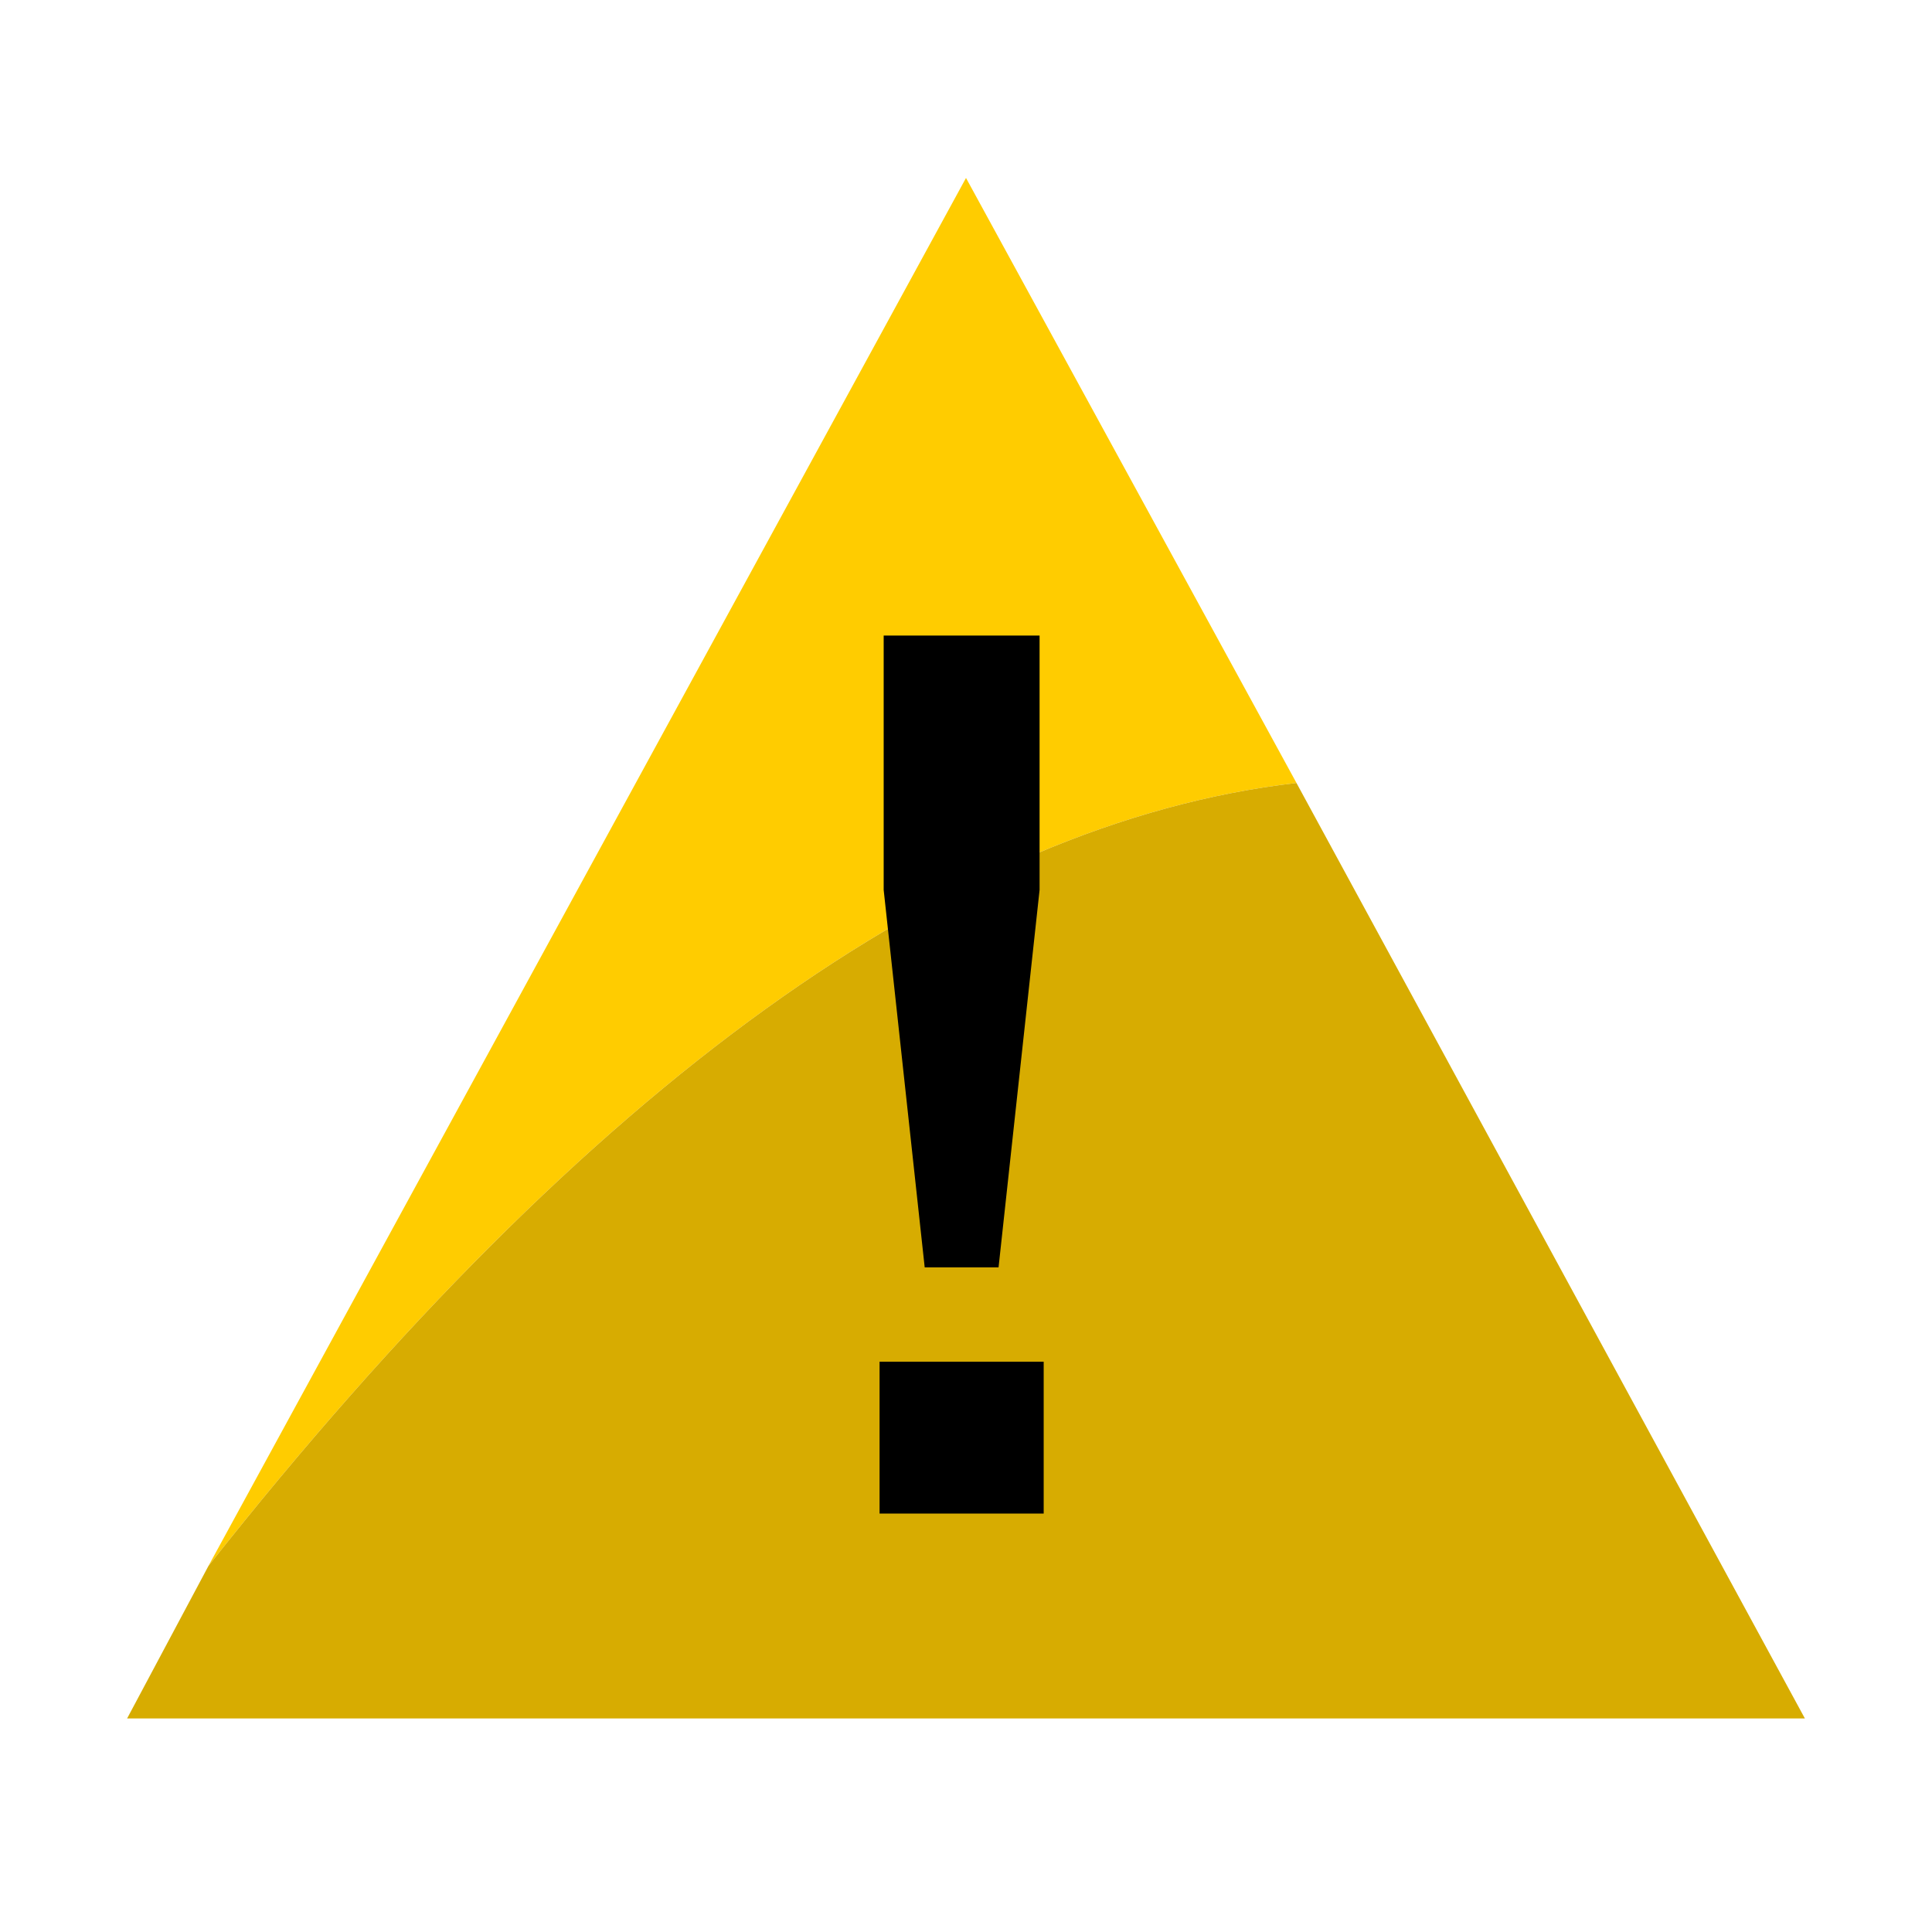
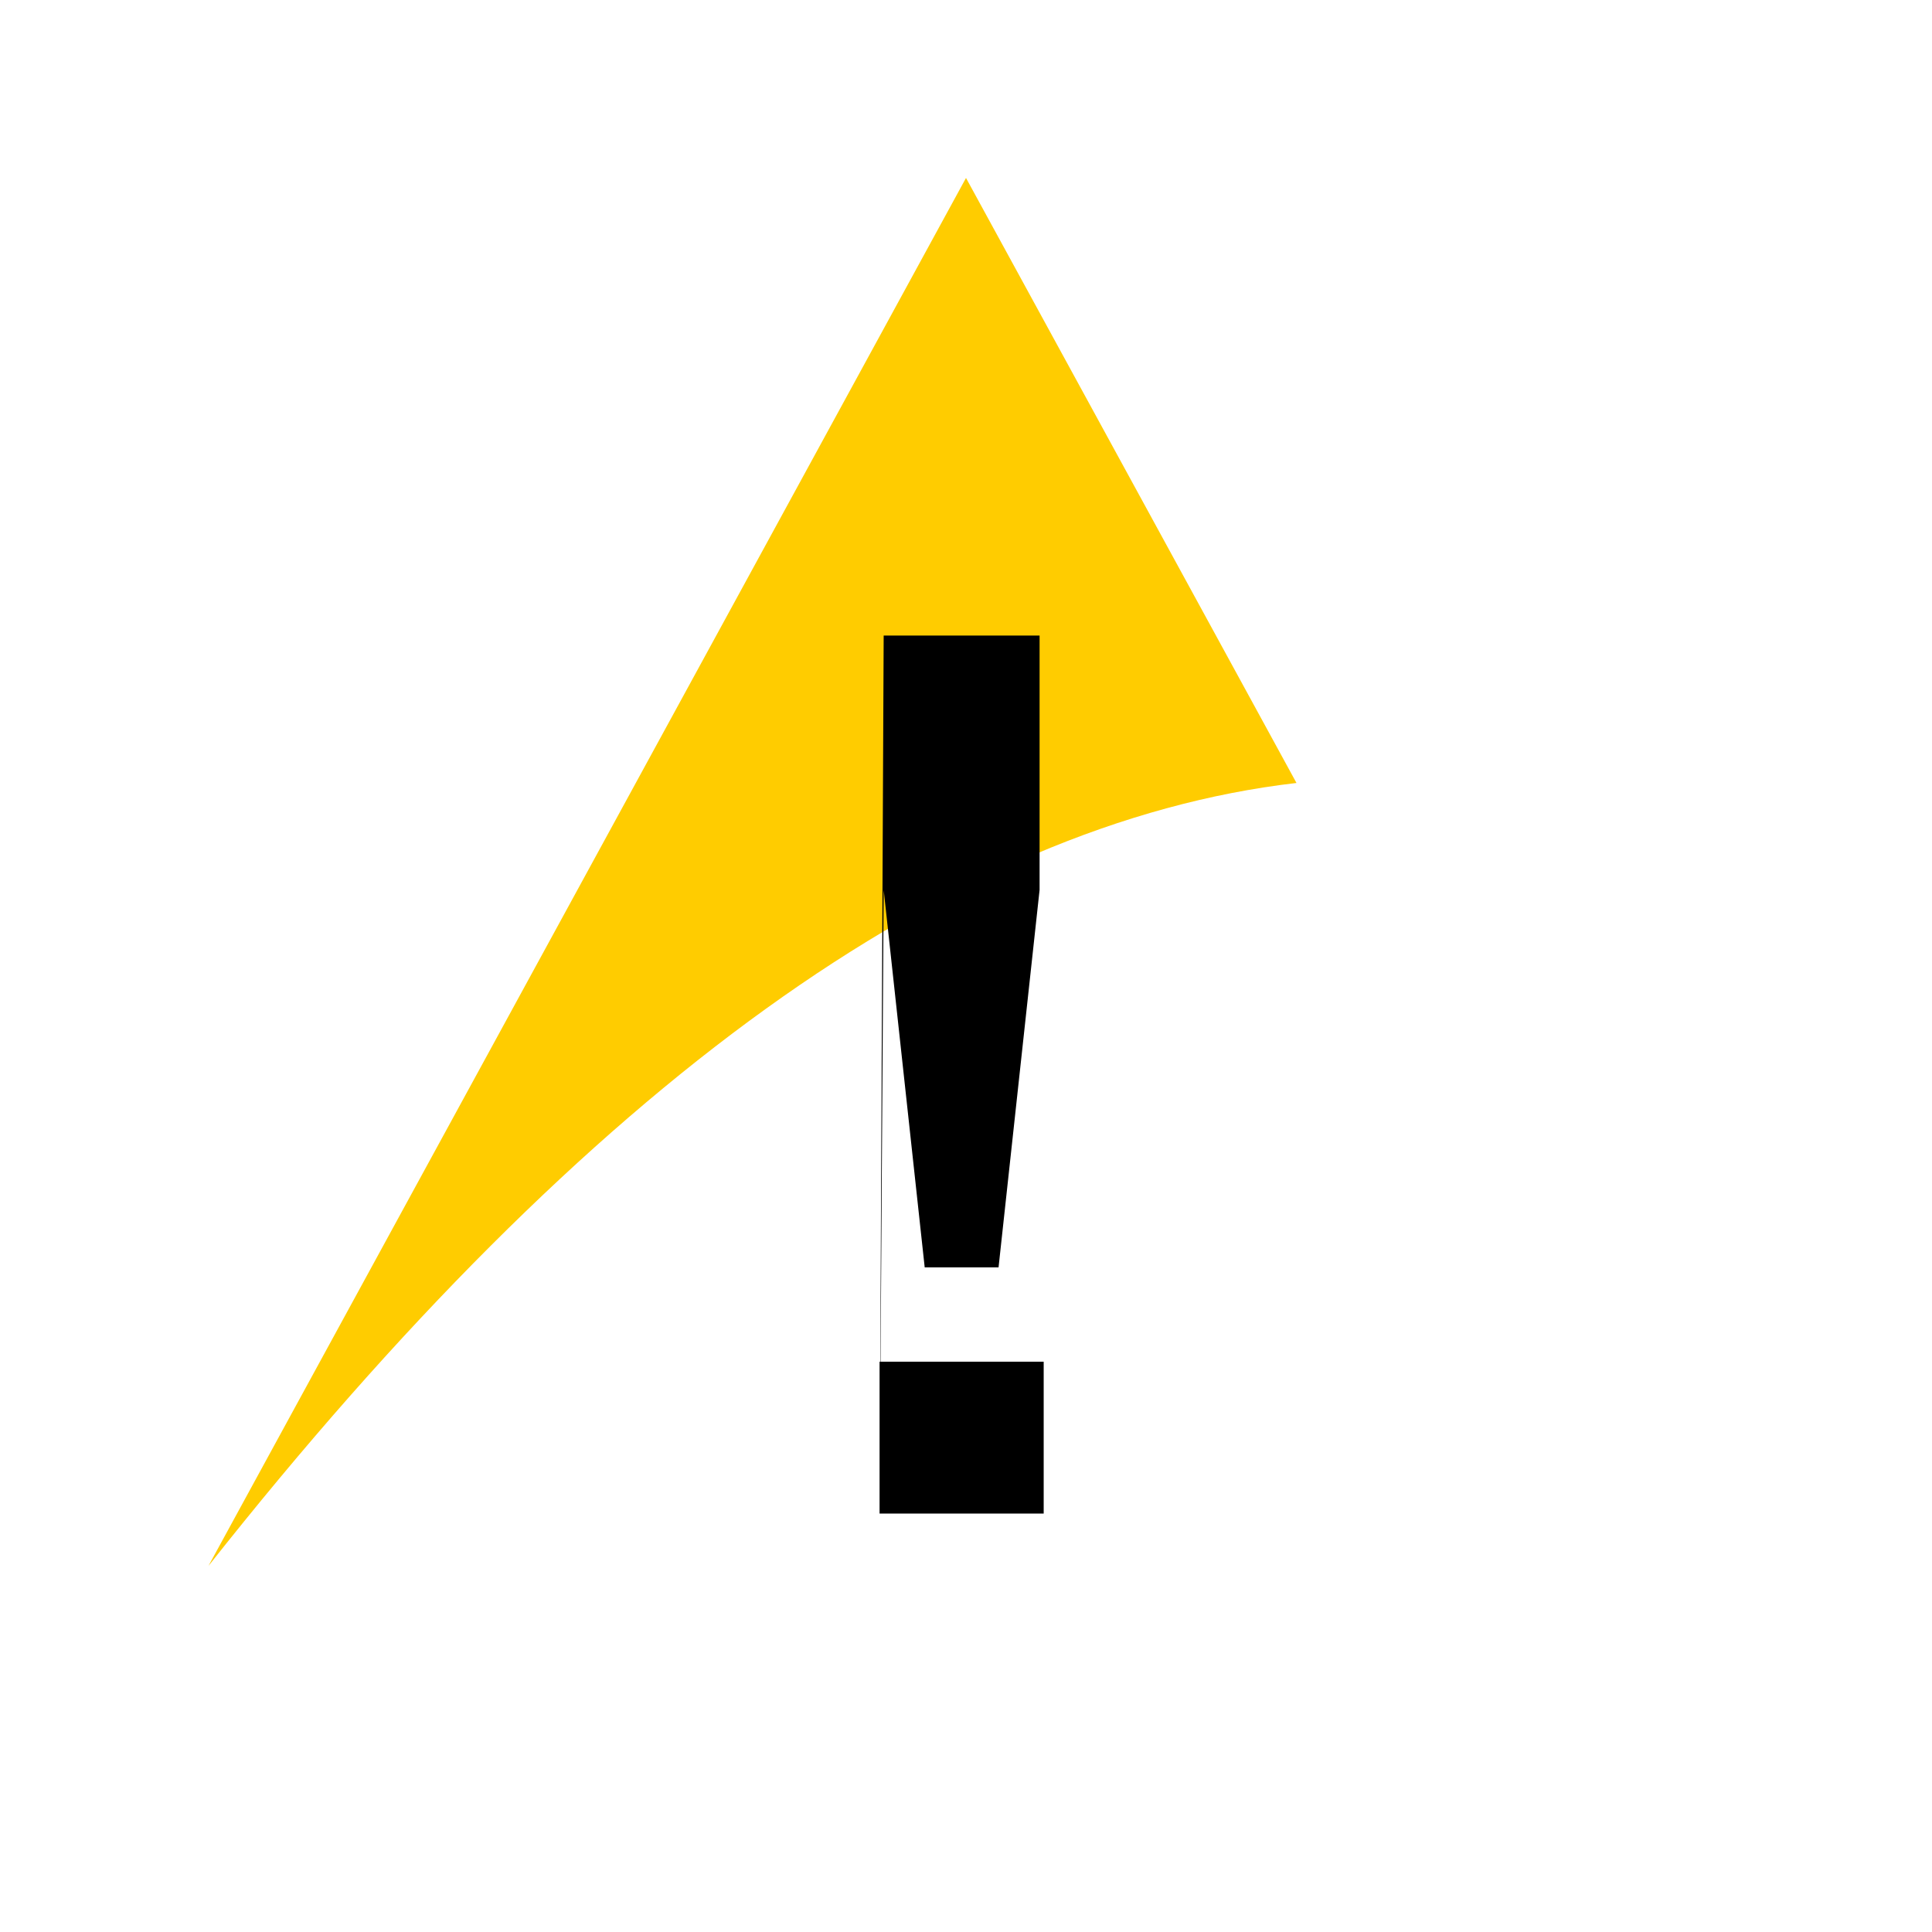
<svg xmlns="http://www.w3.org/2000/svg" xmlns:xlink="http://www.w3.org/1999/xlink" version="1.1" preserveAspectRatio="none" x="0px" y="0px" width="19px" height="19px" viewBox="0 0 19 19">
  <defs>
    <g id="Layer2_0_FILL">
      <path fill="#FFCC00" stroke="none" d=" M 12.75 7.7 L 9.5 1.75 2.05 15.4 Q 7.666 8.29 12.75 7.7 Z" />
-       <path fill="#D7AC01" stroke="none" d=" M 2.05 15.4 L 1.25 16.9 17.75 16.9 12.75 7.7 Q 7.666 8.29 2.05 15.4 Z" />
    </g>
    <g id="__0_Layer0_0_FILL">
-       <path fill="#000000" stroke="none" d=" M 0 10.7 L 2 10.7 2 8.85 0 8.85 0 10.7 M 0.05 0 L 0.05 3.1 0.55 7.7 1.45 7.7 1.95 3.1 1.95 0 0.05 0 Z" />
+       <path fill="#000000" stroke="none" d=" M 0 10.7 L 2 10.7 2 8.85 0 8.85 0 10.7 L 0.05 3.1 0.55 7.7 1.45 7.7 1.95 3.1 1.95 0 0.05 0 Z" />
    </g>
  </defs>
  <g transform="matrix( 1, 0, 0, 1, 0,0) ">
    <use xlink:href="#Layer2_0_FILL" />
  </g>
  <g transform="matrix( 0.807, 0, 0, 0.807, 8.65,6.25) ">
    <g transform="matrix( 1, 0, 0, 1, 0,0) ">
      <use xlink:href="#__0_Layer0_0_FILL" />
    </g>
  </g>
</svg>